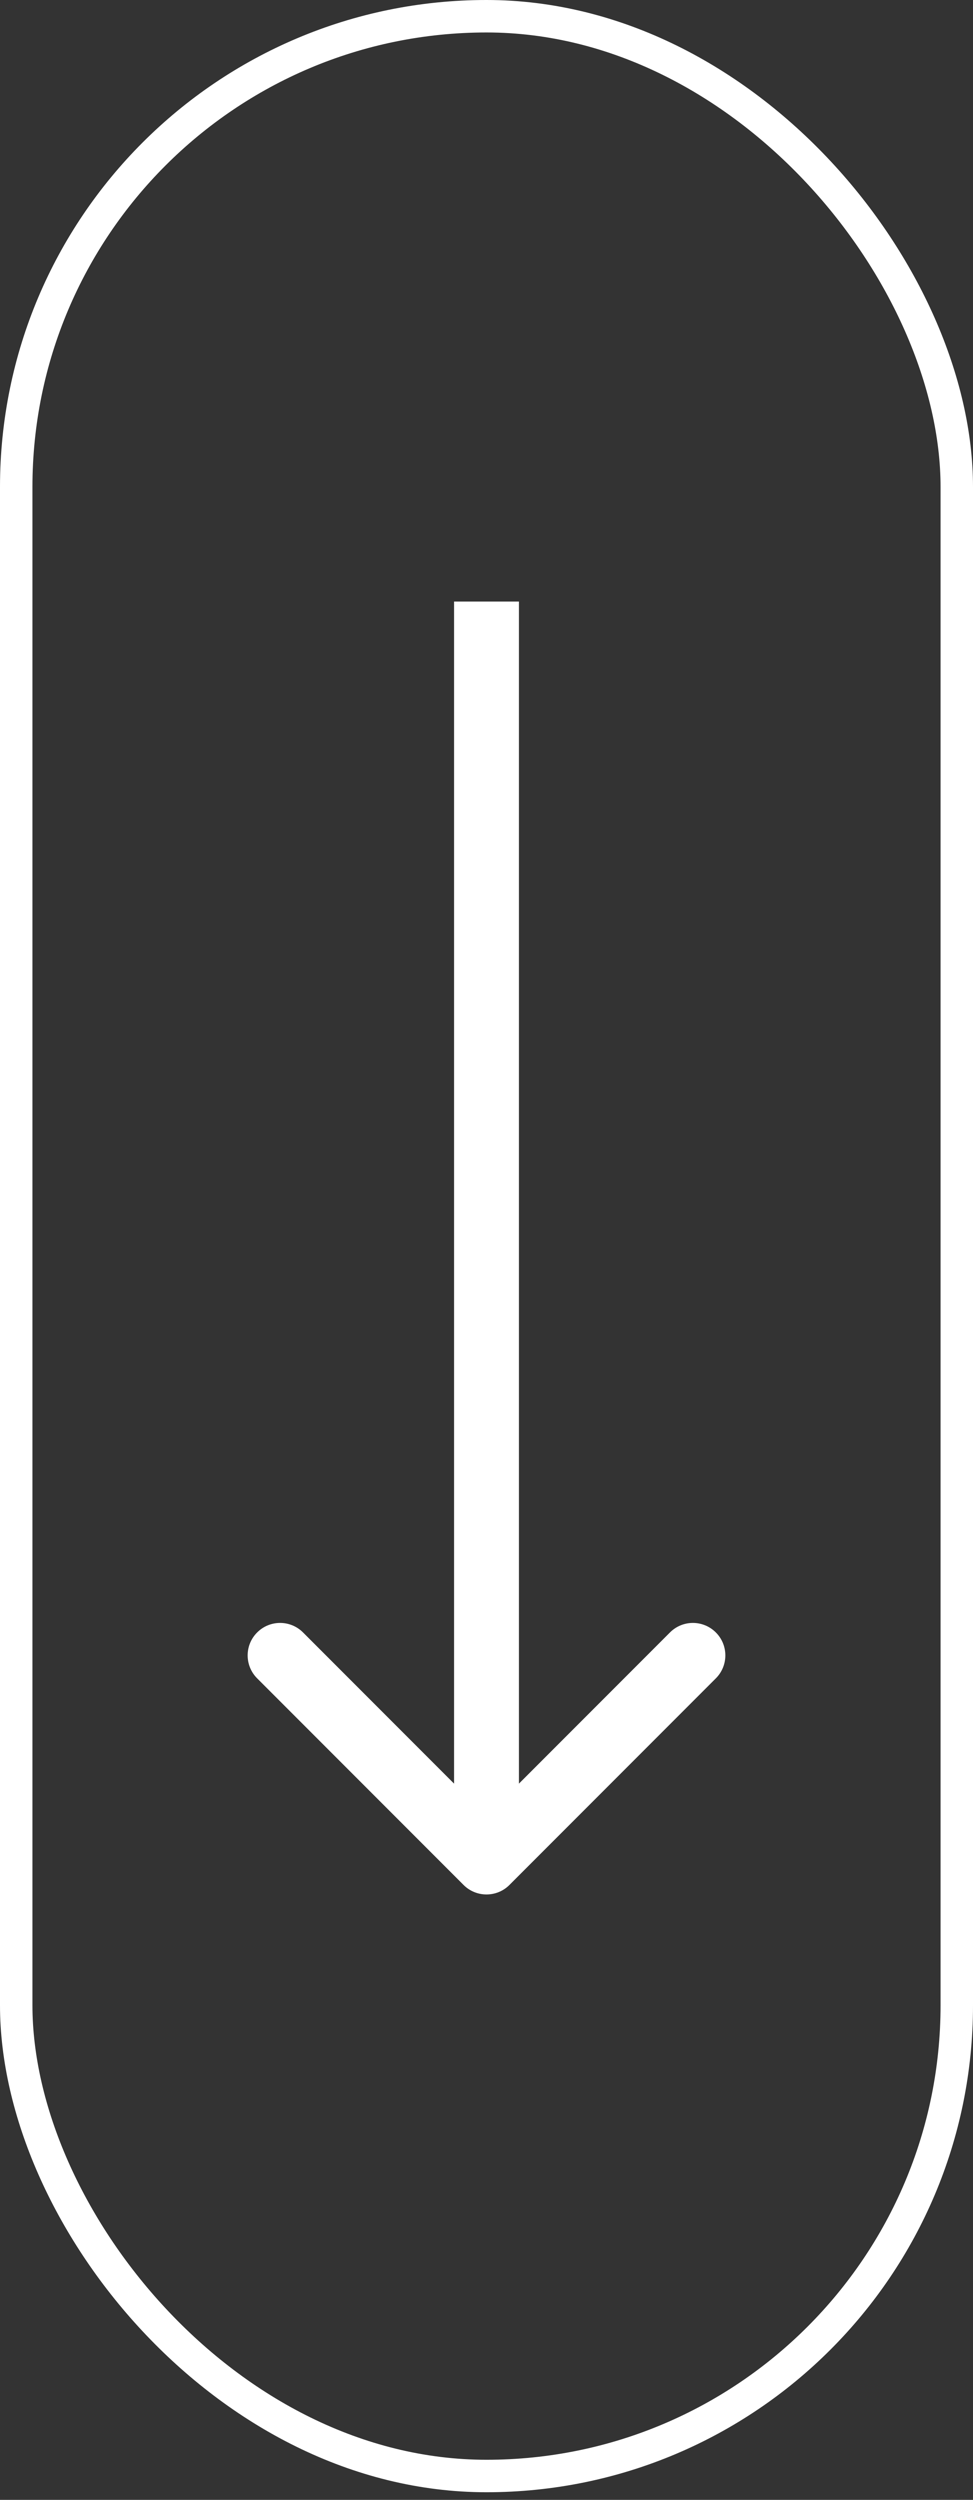
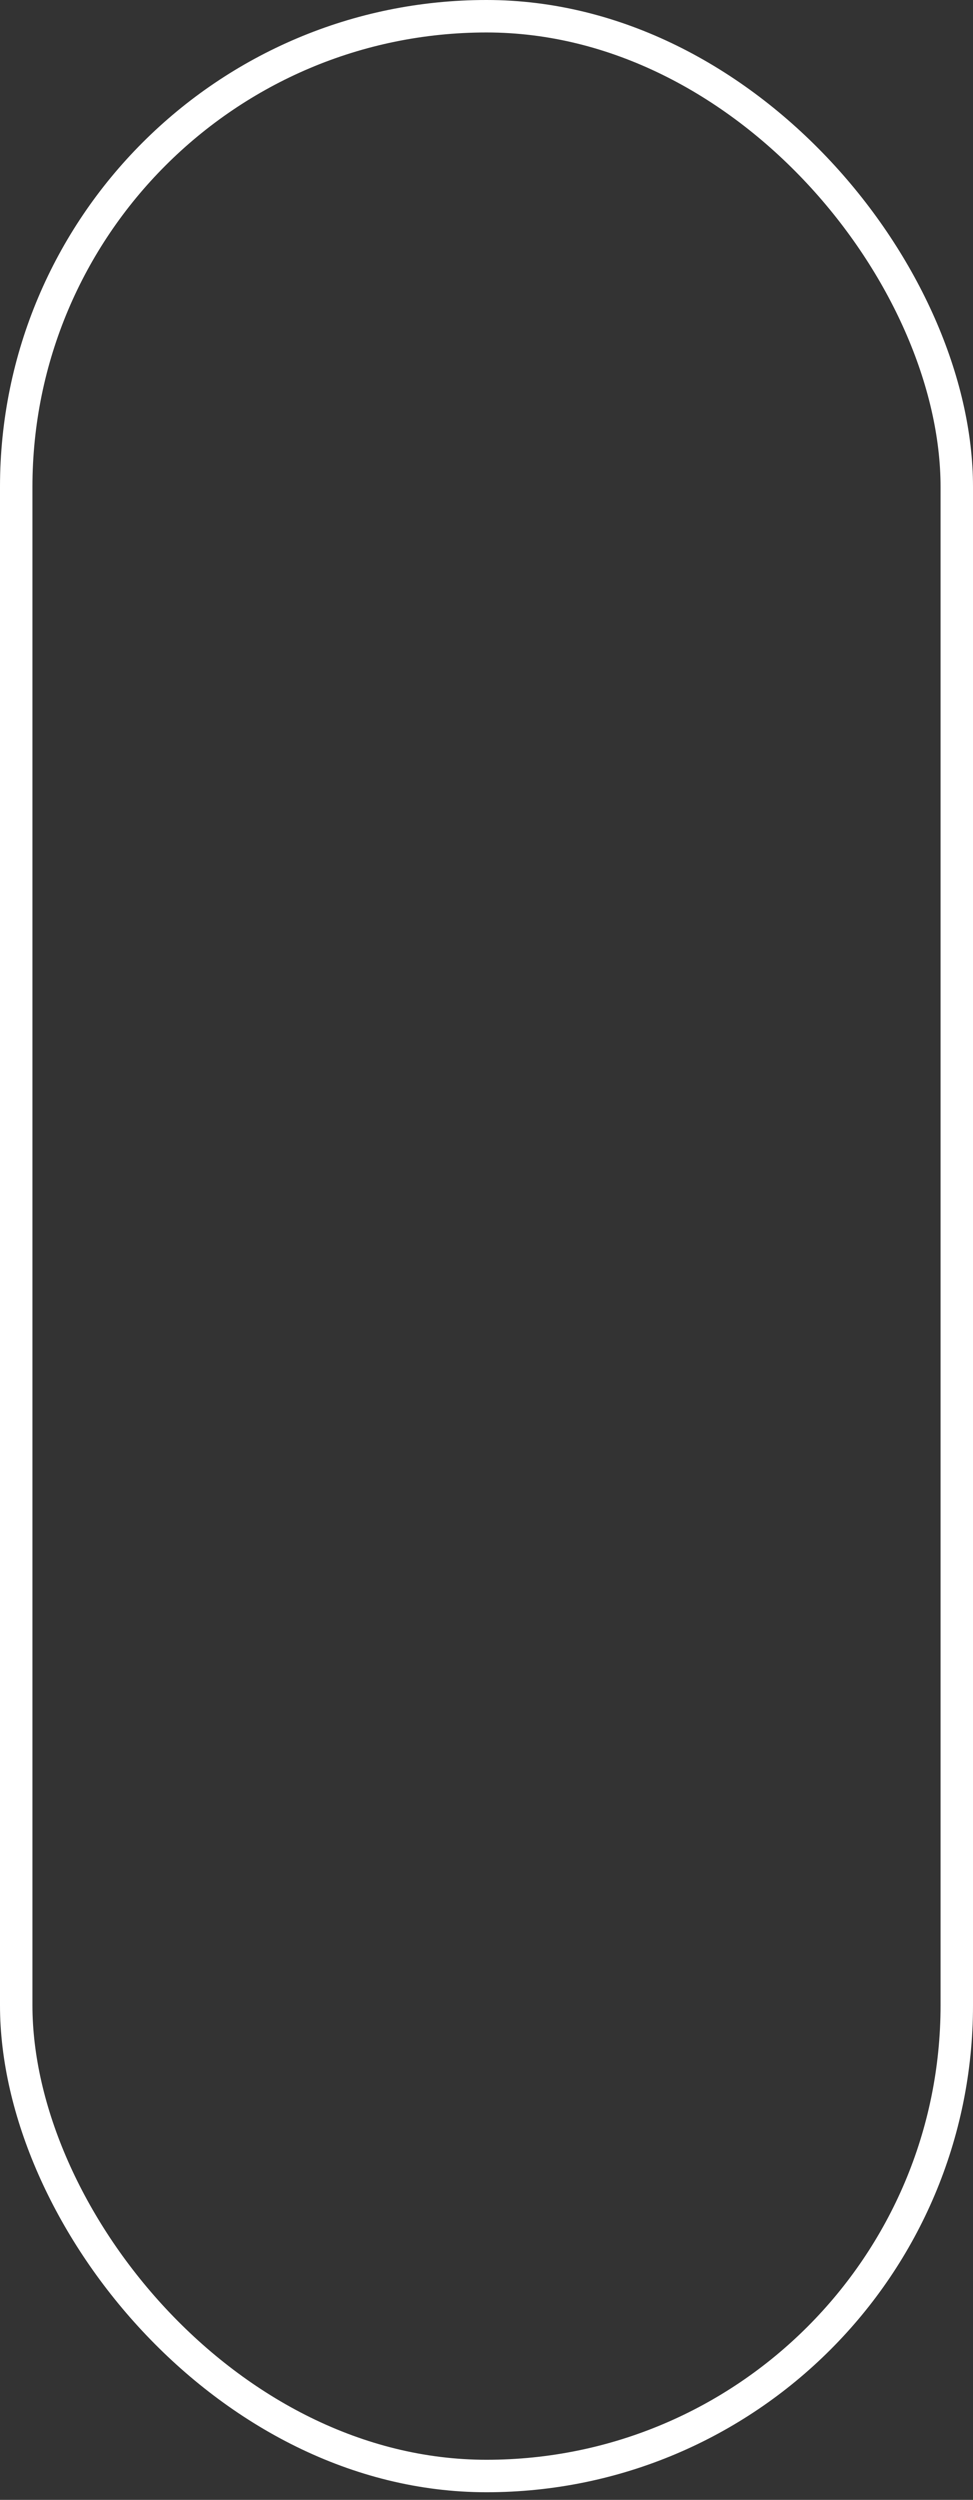
<svg xmlns="http://www.w3.org/2000/svg" width="30" height="77" viewBox="0 0 30 77" fill="none">
  <rect x="0" y="0" width="30" height="77" fill="#333333" stroke="none" />
-   <path d="M14.293 58.06C14.683 58.45 15.317 58.45 15.707 58.06L22.071 51.696C22.462 51.305 22.462 50.672 22.071 50.282C21.68 49.891 21.047 49.891 20.657 50.282L15 55.939L9.343 50.282C8.953 49.891 8.319 49.891 7.929 50.282C7.538 50.672 7.538 51.305 7.929 51.696L14.293 58.06ZM14 18.529L14 57.353L16 57.353L16 18.529L14 18.529Z" fill="white" />
  <rect x="0.5" y="0.5" width="29" height="75.765" rx="14.5" stroke="white" />
</svg>